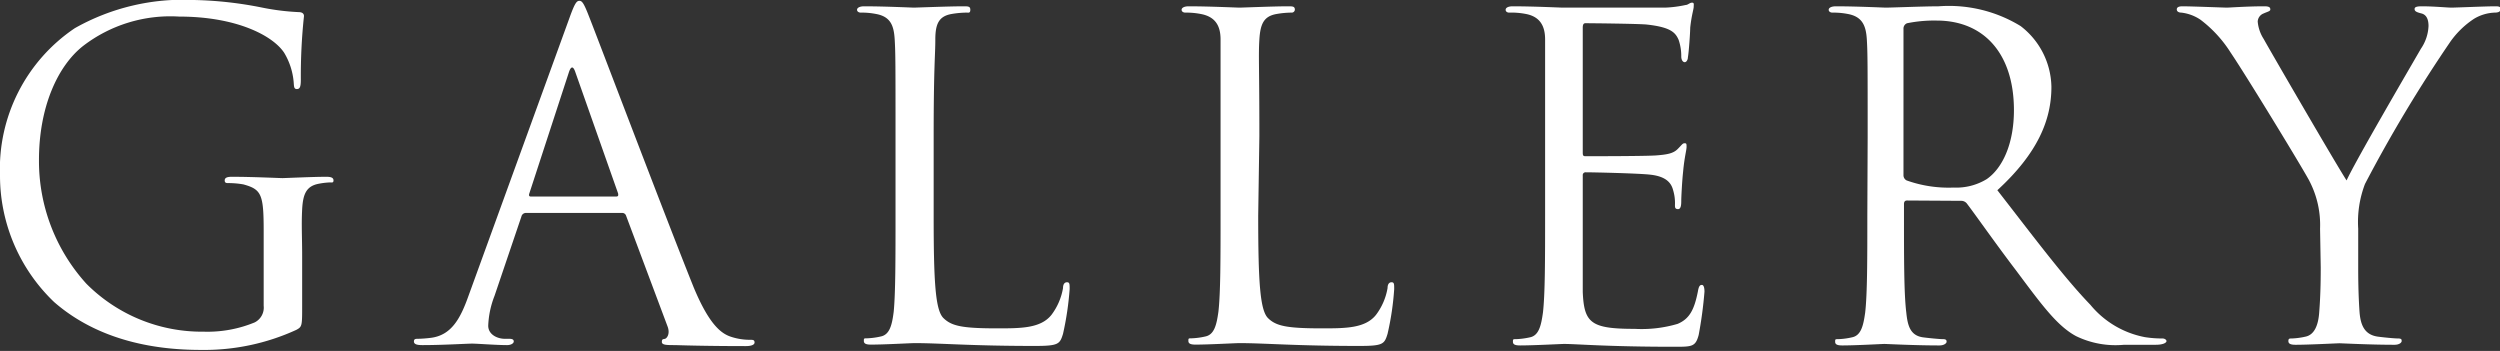
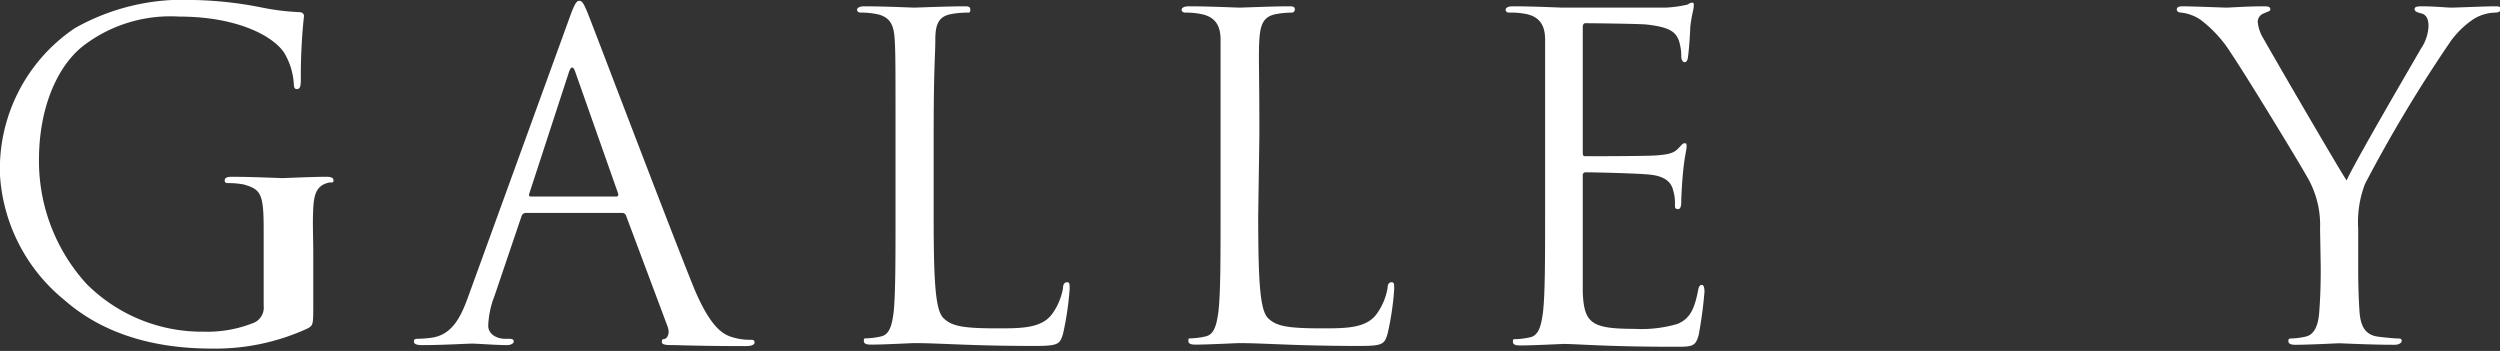
<svg xmlns="http://www.w3.org/2000/svg" viewBox="0 0 150.75 21.16">
  <rect x="0" y="0" width="150.75" height="21.16" fill="#333333" stroke="none" />
  <defs>
    <style>.cls-1{fill:#fff;}</style>
  </defs>
  <title>アセット 2</title>
  <g id="レイヤー_2" data-name="レイヤー 2">
    <g id="地">
-       <path class="cls-1" d="M15.9,13.9c0-2.19-.14-2.48-1.22-2.78a5.31,5.31,0,0,0-.91-.08c-.11,0-.22,0-.22-.16s.14-.22.43-.22c1.22,0,2.92.08,3.05.08s1.84-.08,2.65-.08c.29,0,.43.06.43.22S20,11,19.89,11a4.48,4.48,0,0,0-.67.08c-.73.14-.95.59-1,1.54s0,1.67,0,2.81v3c0,1.22,0,1.27-.35,1.46a13.32,13.32,0,0,1-5.73,1.21c-2.05,0-5.88-.27-8.88-2.89A10.54,10.54,0,0,1,0,10.58,10.23,10.23,0,0,1,4.51,1.7,13.27,13.27,0,0,1,11.69,0a23,23,0,0,1,4.13.46A14.27,14.27,0,0,0,18,.73c.27,0,.33.13.33.24a34.14,34.14,0,0,0-.19,3.83c0,.44-.06.57-.24.57s-.17-.16-.19-.4a4.09,4.09,0,0,0-.57-1.78C16.47,2.16,14.28,1,10.8,1A8.63,8.63,0,0,0,5,2.78C3.46,4,2.35,6.48,2.35,9.64a11,11,0,0,0,2.86,7.47A9.82,9.82,0,0,0,12.28,20a7.46,7.46,0,0,0,3.08-.56,1,1,0,0,0,.54-1Z" />
+       <path class="cls-1" d="M15.9,13.9c0-2.19-.14-2.48-1.22-2.78a5.31,5.31,0,0,0-.91-.08c-.11,0-.22,0-.22-.16s.14-.22.43-.22c1.22,0,2.92.08,3.05.08s1.84-.08,2.65-.08c.29,0,.43.06.43.22S20,11,19.89,11c-.73.14-.95.59-1,1.54s0,1.67,0,2.81v3c0,1.22,0,1.27-.35,1.46a13.32,13.32,0,0,1-5.73,1.21c-2.05,0-5.88-.27-8.88-2.89A10.54,10.54,0,0,1,0,10.58,10.23,10.23,0,0,1,4.51,1.7,13.27,13.27,0,0,1,11.69,0a23,23,0,0,1,4.13.46A14.27,14.27,0,0,0,18,.73c.27,0,.33.13.33.24a34.14,34.14,0,0,0-.19,3.83c0,.44-.06.57-.24.57s-.17-.16-.19-.4a4.09,4.09,0,0,0-.57-1.78C16.47,2.16,14.28,1,10.8,1A8.63,8.63,0,0,0,5,2.78C3.46,4,2.35,6.48,2.35,9.64a11,11,0,0,0,2.86,7.47A9.82,9.82,0,0,0,12.28,20a7.46,7.46,0,0,0,3.08-.56,1,1,0,0,0,.54-1Z" />
      <path class="cls-1" d="M34.35,1.05c.32-.89.43-1,.59-1s.27.14.6,1c.4,1,4.64,12.18,6.29,16.28,1,2.4,1.75,2.83,2.32,3a3.61,3.61,0,0,0,1.08.16c.16,0,.27,0,.27.16s-.24.22-.54.22-2.38,0-4.24-.06c-.51,0-.81,0-.81-.19s.08-.16.19-.19.32-.29.16-.73L37.75,13a.24.24,0,0,0-.24-.16h-5.8a.28.28,0,0,0-.27.22l-1.62,4.78a5.48,5.48,0,0,0-.38,1.8c0,.54.56.79,1,.79h.27c.19,0,.27.05.27.16s-.16.22-.4.22c-.65,0-1.81-.09-2.11-.09s-1.78.09-3,.09c-.35,0-.51-.06-.51-.22s.11-.16.24-.16a7.57,7.57,0,0,0,.79-.06c1.24-.16,1.78-1.18,2.26-2.53Zm2.81,10.8c.13,0,.13-.08.11-.19L34.7,4.37c-.13-.4-.27-.4-.4,0l-2.38,7.29c-.05.14,0,.19.08.19Z" />
      <path class="cls-1" d="M56.3,13c0,4,.1,5.7.59,6.18s1.13.62,3.24.62c1.43,0,2.62,0,3.27-.81a3.71,3.71,0,0,0,.7-1.62c0-.21.08-.35.24-.35s.16.11.16.41a18.11,18.11,0,0,1-.4,2.7c-.19.62-.27.73-1.7.73-3.89,0-5.67-.17-7.24-.17-.24,0-1.83.09-2.64.09-.3,0-.43-.06-.43-.22s0-.16.21-.16a4.5,4.5,0,0,0,.81-.11c.54-.11.68-.7.78-1.49C54,17.68,54,15.55,54,13V8.21c0-4.21,0-5-.05-5.83S53.71,1,52.81.84A4.47,4.47,0,0,0,51.9.76c-.11,0-.22-.06-.22-.17s.14-.21.43-.21c1.22,0,2.92.08,3,.08S57.27.38,58.08.38c.3,0,.43,0,.43.21s-.11.17-.22.17a5.66,5.66,0,0,0-.89.08c-.78.13-1,.59-1,1.54S56.3,4,56.3,8.21Z" />
      <path class="cls-1" d="M75.87,13c0,4,.11,5.7.59,6.18s1.14.62,3.24.62c1.43,0,2.62,0,3.27-.81a3.71,3.71,0,0,0,.7-1.62c0-.21.08-.35.24-.35s.16.11.16.41a16.87,16.87,0,0,1-.4,2.7c-.19.62-.27.73-1.7.73-3.89,0-5.67-.17-7.23-.17-.25,0-1.84.09-2.65.09-.3,0-.43-.06-.43-.22s0-.16.21-.16a4.39,4.39,0,0,0,.81-.11c.54-.11.68-.7.79-1.49.13-1.13.13-3.26.13-5.85V8.21c0-4.21,0-5,0-5.83S73.28,1,72.39.84a4.63,4.63,0,0,0-.92-.08c-.11,0-.22-.06-.22-.17s.14-.21.43-.21c1.22,0,2.92.08,3.06.08s2.1-.08,2.91-.08c.3,0,.43,0,.43.21a.19.19,0,0,1-.21.17A5.47,5.47,0,0,0,77,.84c-.79.13-1,.59-1.06,1.54s0,1.62,0,5.83Z" />
      <path class="cls-1" d="M93.17,8.21c0-4.21,0-5,0-5.83S92.85,1,92,.84A4.63,4.63,0,0,0,91,.76c-.11,0-.21-.06-.21-.17s.13-.21.43-.21c1.21,0,2.91.08,3,.08s5.56,0,6.18,0A7.08,7.08,0,0,0,101.65.3c.13,0,.24-.14.38-.14s.1.11.1.25-.13.51-.21,1.26c0,.27-.08,1.46-.14,1.79,0,.13-.08.29-.19.29s-.21-.13-.21-.35a3,3,0,0,0-.16-1c-.19-.43-.46-.76-1.92-.92-.46-.05-3.4-.08-3.7-.08-.11,0-.16.08-.16.27V9.15c0,.19,0,.27.16.27.35,0,3.67,0,4.29-.05s1-.11,1.27-.38.3-.35.41-.35.13,0,.13.21-.13.62-.21,1.52c-.06.54-.11,1.53-.11,1.72s0,.52-.19.52-.19-.11-.19-.25a2.7,2.7,0,0,0-.11-.89c-.1-.38-.35-.83-1.4-.94-.73-.08-3.4-.14-3.86-.14a.17.17,0,0,0-.19.19V13c0,.91,0,4.05,0,4.61.08,1.87.49,2.22,3.13,2.22a7.66,7.66,0,0,0,2.59-.3c.71-.3,1-.84,1.22-1.94.05-.3.11-.41.24-.41s.16.22.16.41a24.81,24.81,0,0,1-.35,2.61c-.19.71-.4.71-1.46.71-4.07,0-5.88-.17-6.66-.17-.14,0-1.84.09-2.65.09-.3,0-.43-.06-.43-.22s0-.16.22-.16a4.63,4.63,0,0,0,.81-.11c.53-.11.67-.7.78-1.49.13-1.13.13-3.26.13-5.85Z" />
-       <path class="cls-1" d="M112.62,8.21c0-4.21,0-5-.05-5.83S112.3,1,111.41.84a4.63,4.63,0,0,0-.92-.08c-.11,0-.22-.06-.22-.17s.14-.21.44-.21c1.21,0,2.91.08,3,.08.3,0,2.35-.08,3.19-.08a8.28,8.28,0,0,1,4.94,1.19,4.71,4.71,0,0,1,1.86,3.67c0,2-.83,4-3.26,6.23,2.21,2.84,4,5.24,5.61,6.91a5.62,5.62,0,0,0,3.29,1.95,6.62,6.62,0,0,0,1.06.08c.13,0,.24.08.24.16s-.16.22-.65.22h-1.91a5.44,5.44,0,0,1-2.89-.52c-1.16-.62-2.11-1.94-3.65-4-1.13-1.48-2.4-3.29-2.94-4a.43.43,0,0,0-.35-.16L115,12.09c-.14,0-.19.08-.19.22V13c0,2.59,0,4.72.14,5.85.08.79.24,1.38,1,1.49.38.05,1,.11,1.21.11s.22.08.22.16-.14.22-.43.22c-1.49,0-3.19-.09-3.32-.09s-1.73.09-2.54.09c-.3,0-.43-.06-.43-.22s0-.16.21-.16a4.39,4.39,0,0,0,.81-.11c.54-.11.68-.7.79-1.49.13-1.13.13-3.26.13-5.85Zm2.16,2.34a.35.35,0,0,0,.19.33,7.53,7.53,0,0,0,2.83.43,3.52,3.52,0,0,0,2-.51c.94-.65,1.64-2.11,1.64-4.16,0-3.37-1.78-5.4-4.66-5.4A8.26,8.26,0,0,0,115,1.4a.34.34,0,0,0-.22.33Z" />
      <path class="cls-1" d="M139.9,13.79a5.73,5.73,0,0,0-.62-2.83c-.19-.43-3.81-6.37-4.76-7.77a7.51,7.51,0,0,0-1.83-2,2.6,2.6,0,0,0-1.16-.43c-.14,0-.27-.06-.27-.19s.11-.19.35-.19c.51,0,2.54.08,2.67.08s1.22-.08,2.27-.08c.3,0,.35.08.35.19s-.16.13-.4.24a.55.55,0,0,0-.36.49,2.3,2.3,0,0,0,.36,1.05c.43.78,4.48,7.75,5,8.53.51-1.14,3.94-7,4.48-7.94a2.61,2.61,0,0,0,.46-1.37c0-.38-.11-.68-.43-.76s-.41-.14-.41-.27.17-.16.44-.16c.7,0,1.56.08,1.78.08s2.1-.08,2.62-.08c.18,0,.35,0,.35.16s-.14.22-.35.22a2.59,2.59,0,0,0-1.25.37,5.32,5.32,0,0,0-1.43,1.38,85.06,85.06,0,0,0-5.15,8.58,6.41,6.41,0,0,0-.41,2.7v2.32c0,.44,0,1.57.08,2.7.06.79.3,1.38,1.11,1.49.38.05,1,.11,1.22.11s.21.08.21.16-.13.22-.43.22c-1.48,0-3.18-.09-3.32-.09s-1.84.09-2.65.09c-.29,0-.43-.06-.43-.22s.06-.16.22-.16a4.5,4.5,0,0,0,.81-.11c.54-.11.78-.7.83-1.49.09-1.13.09-2.26.09-2.7Z" />
    </g>
  </g>
</svg>